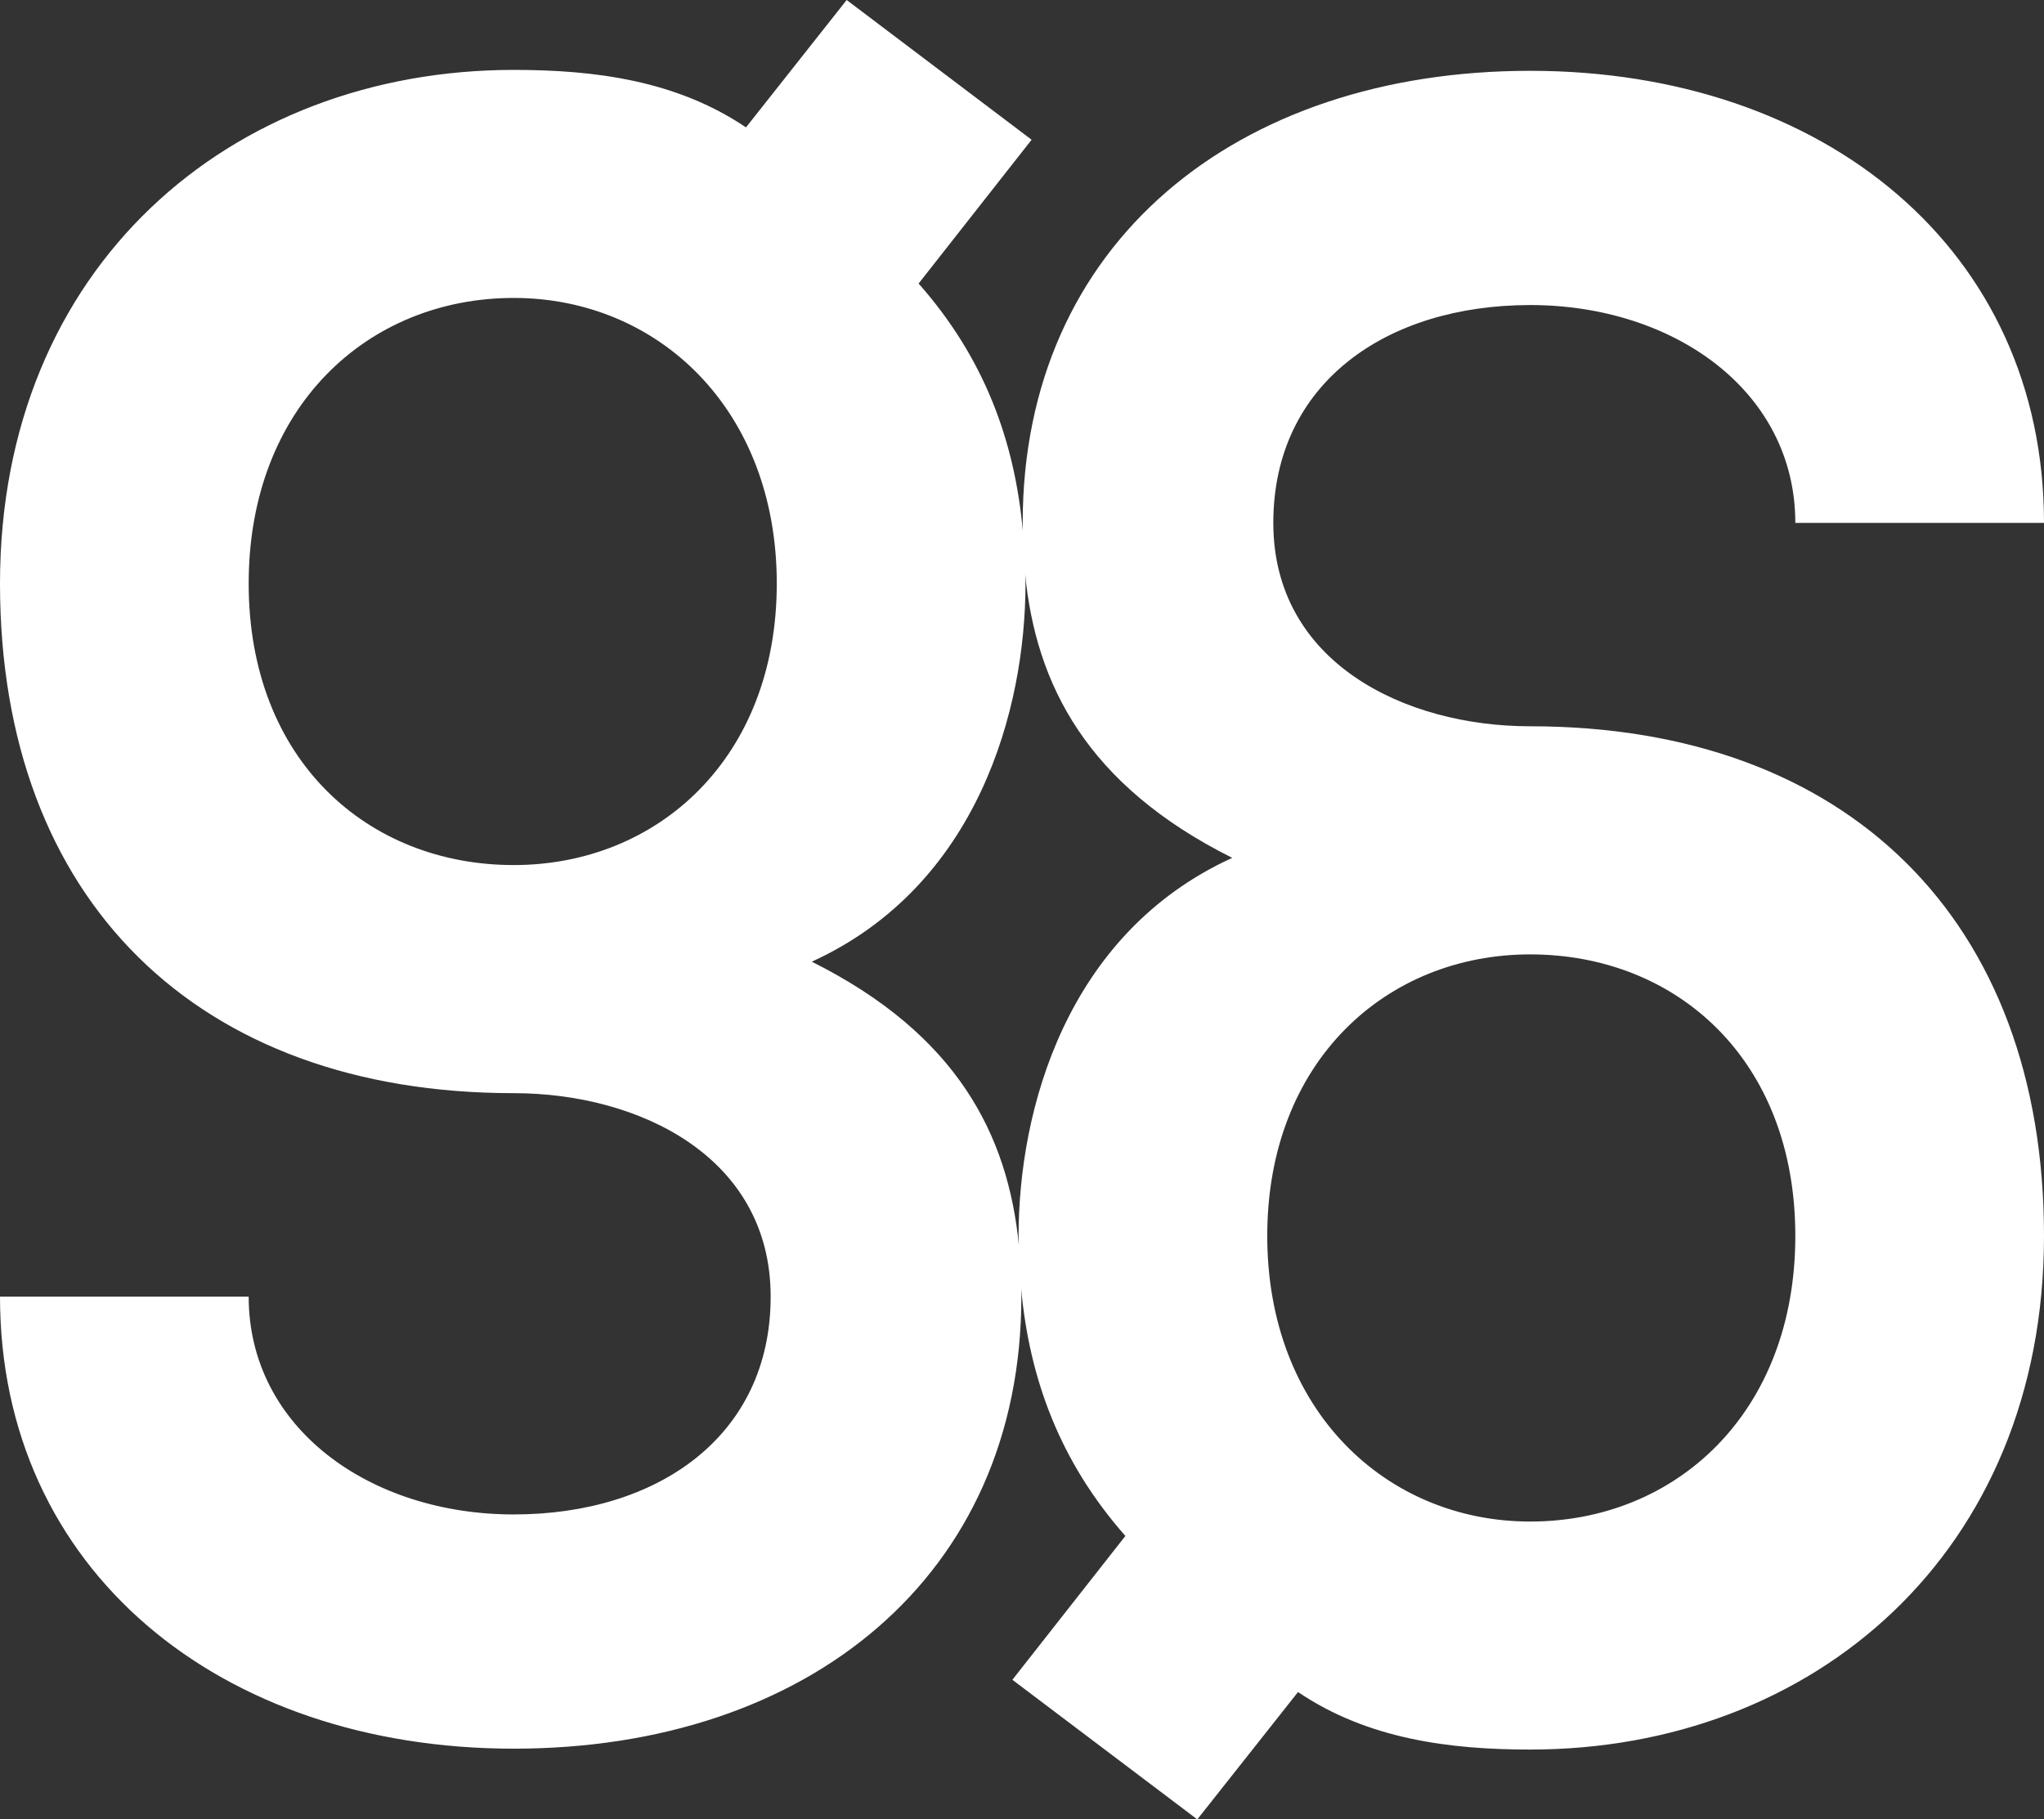
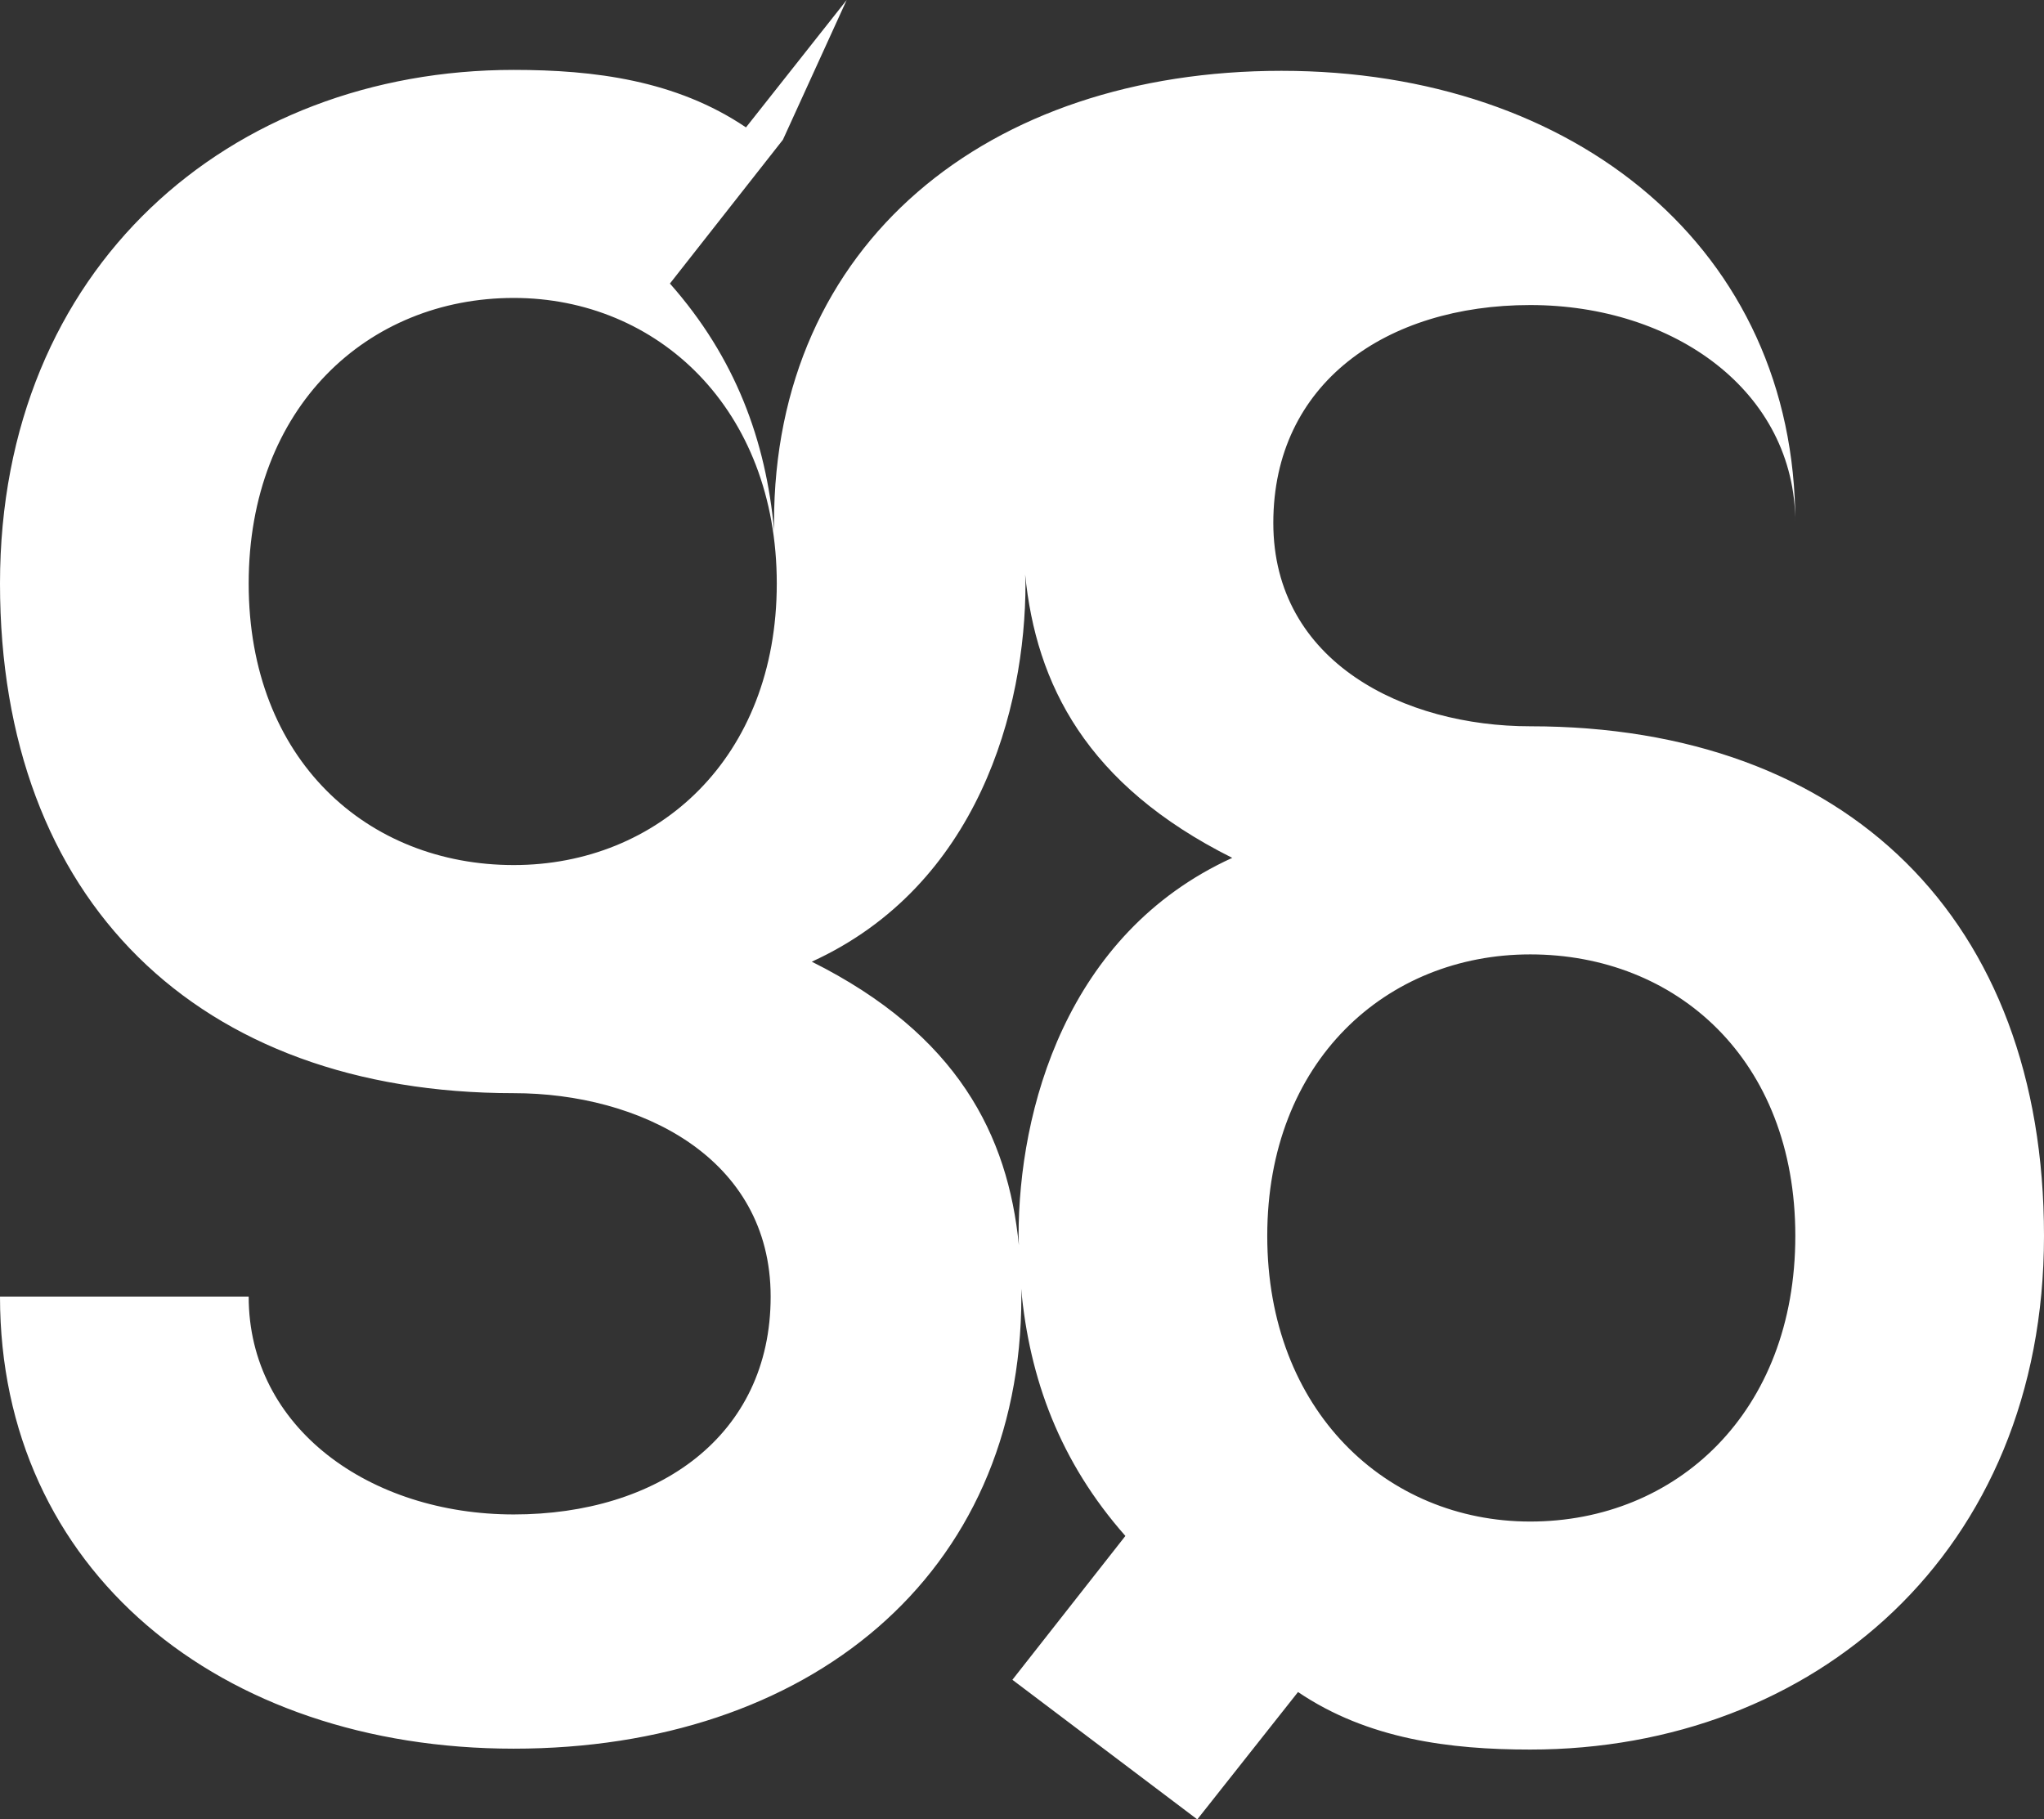
<svg xmlns="http://www.w3.org/2000/svg" version="1.1" x="0px" y="0px" width="64.448px" height="57.371px" viewBox="0 0 64.448 57.371" style="enable-background:new 0 0 64.448 57.371;" xml:space="preserve">
  <rect x="0" y="0" width="64.448" height="57.371" fill="#333333" stroke="none" />
  <g id="_x30_6BC_x5F_F_x5F_LG_x5F_01">
-     <path style="fill:#FFFFFF;" d="M48.248,22.902c-3.953,0-8.1-2.008-8.1-6.414c0-4.406,3.565-6.869,8.1-6.869   c4.537,0,8.359,2.721,8.359,6.869h7.841c0-8.619-6.934-14.255-16.2-14.255c-9.266,0-16.002,5.442-16.002,14.255   c0,0.083,0.004,0.166,0.004,0.25c-0.259-2.846-1.219-5.459-3.286-7.797l3.563-4.535L26.696,0l-3.175,4.017   c-2.204-1.49-4.795-1.813-7.322-1.813C7.258,2.204,0,8.423,0,18.401c0,9.98,6.222,16.07,16.199,16.07c3.952,0,8.1,2.01,8.1,6.415   c0,4.404-3.563,6.869-8.1,6.869c-4.535,0-8.358-2.725-8.358-6.869H0c0,8.619,6.935,14.255,16.199,14.255   c9.266,0,16.005-5.442,16.005-14.255c0-0.084-0.004-0.166-0.007-0.251c0.262,2.846,1.223,5.46,3.287,7.798l-3.563,4.536l5.83,4.402   l3.176-4.016c2.203,1.49,4.796,1.814,7.321,1.814c8.944,0,16.2-6.22,16.2-16.198C64.448,28.994,58.229,22.902,48.248,22.902z    M16.199,27.278c-4.601,0-8.358-3.304-8.358-8.877c0-5.571,3.758-9.006,8.358-9.006c4.537,0,8.293,3.499,8.293,9.006   C24.492,23.909,20.736,27.278,16.199,27.278z M32.116,38.972c0,0.099,0.009,0.194,0.009,0.292   c-0.342-3.463-1.929-6.639-6.529-8.939c5.248-2.398,6.738-7.969,6.738-11.923c0-0.098-0.011-0.193-0.011-0.289   c0.344,3.46,1.928,6.636,6.53,8.938C33.605,29.446,32.116,35.021,32.116,38.972z M48.248,47.979c-4.534,0-8.291-3.499-8.291-9.008   c0-5.508,3.757-8.876,8.291-8.876c4.602,0,8.359,3.304,8.359,8.876C56.607,44.545,52.85,47.979,48.248,47.979z" />
+     <path style="fill:#FFFFFF;" d="M48.248,22.902c-3.953,0-8.1-2.008-8.1-6.414c0-4.406,3.565-6.869,8.1-6.869   c4.537,0,8.359,2.721,8.359,6.869c0-8.619-6.934-14.255-16.2-14.255c-9.266,0-16.002,5.442-16.002,14.255   c0,0.083,0.004,0.166,0.004,0.25c-0.259-2.846-1.219-5.459-3.286-7.797l3.563-4.535L26.696,0l-3.175,4.017   c-2.204-1.49-4.795-1.813-7.322-1.813C7.258,2.204,0,8.423,0,18.401c0,9.98,6.222,16.07,16.199,16.07c3.952,0,8.1,2.01,8.1,6.415   c0,4.404-3.563,6.869-8.1,6.869c-4.535,0-8.358-2.725-8.358-6.869H0c0,8.619,6.935,14.255,16.199,14.255   c9.266,0,16.005-5.442,16.005-14.255c0-0.084-0.004-0.166-0.007-0.251c0.262,2.846,1.223,5.46,3.287,7.798l-3.563,4.536l5.83,4.402   l3.176-4.016c2.203,1.49,4.796,1.814,7.321,1.814c8.944,0,16.2-6.22,16.2-16.198C64.448,28.994,58.229,22.902,48.248,22.902z    M16.199,27.278c-4.601,0-8.358-3.304-8.358-8.877c0-5.571,3.758-9.006,8.358-9.006c4.537,0,8.293,3.499,8.293,9.006   C24.492,23.909,20.736,27.278,16.199,27.278z M32.116,38.972c0,0.099,0.009,0.194,0.009,0.292   c-0.342-3.463-1.929-6.639-6.529-8.939c5.248-2.398,6.738-7.969,6.738-11.923c0-0.098-0.011-0.193-0.011-0.289   c0.344,3.46,1.928,6.636,6.53,8.938C33.605,29.446,32.116,35.021,32.116,38.972z M48.248,47.979c-4.534,0-8.291-3.499-8.291-9.008   c0-5.508,3.757-8.876,8.291-8.876c4.602,0,8.359,3.304,8.359,8.876C56.607,44.545,52.85,47.979,48.248,47.979z" />
  </g>
  <g id="Layer_1">
</g>
</svg>